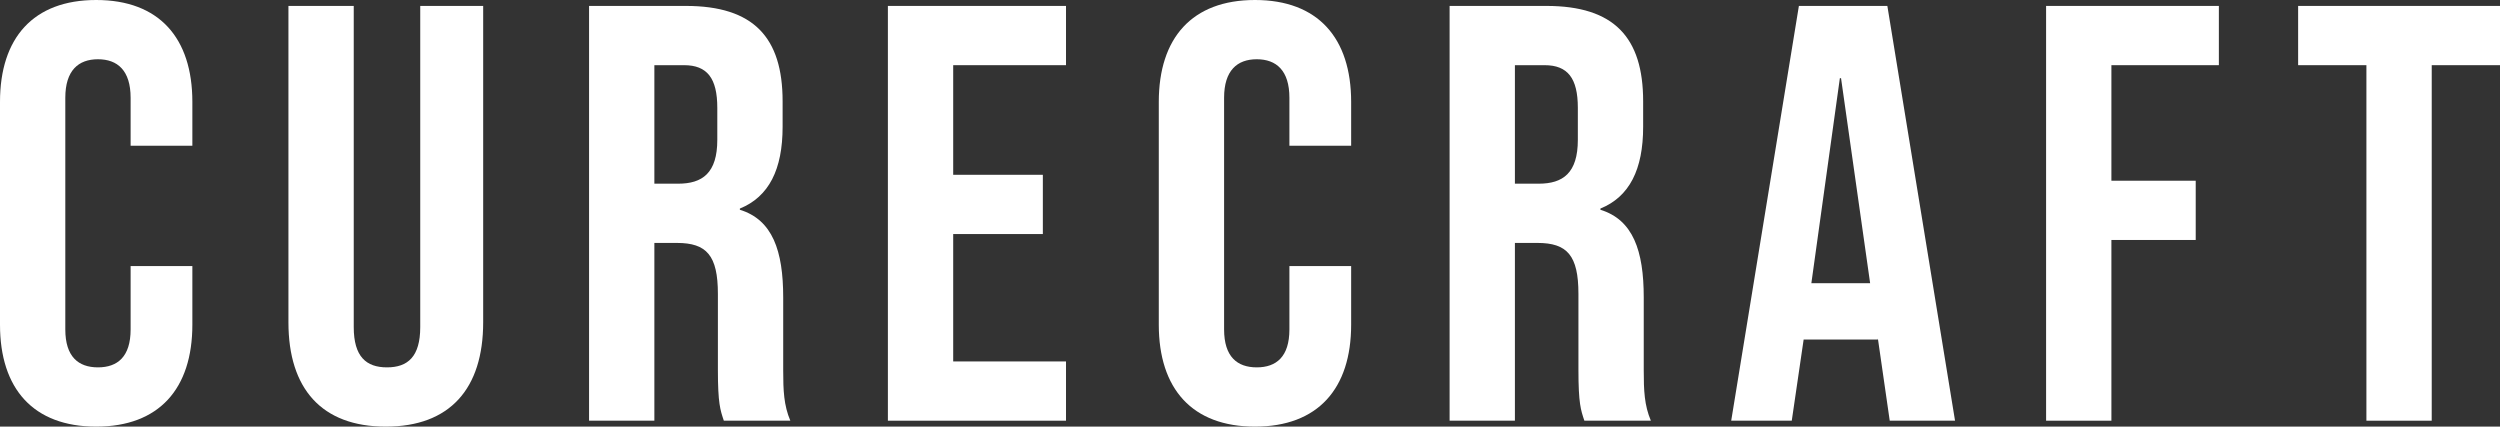
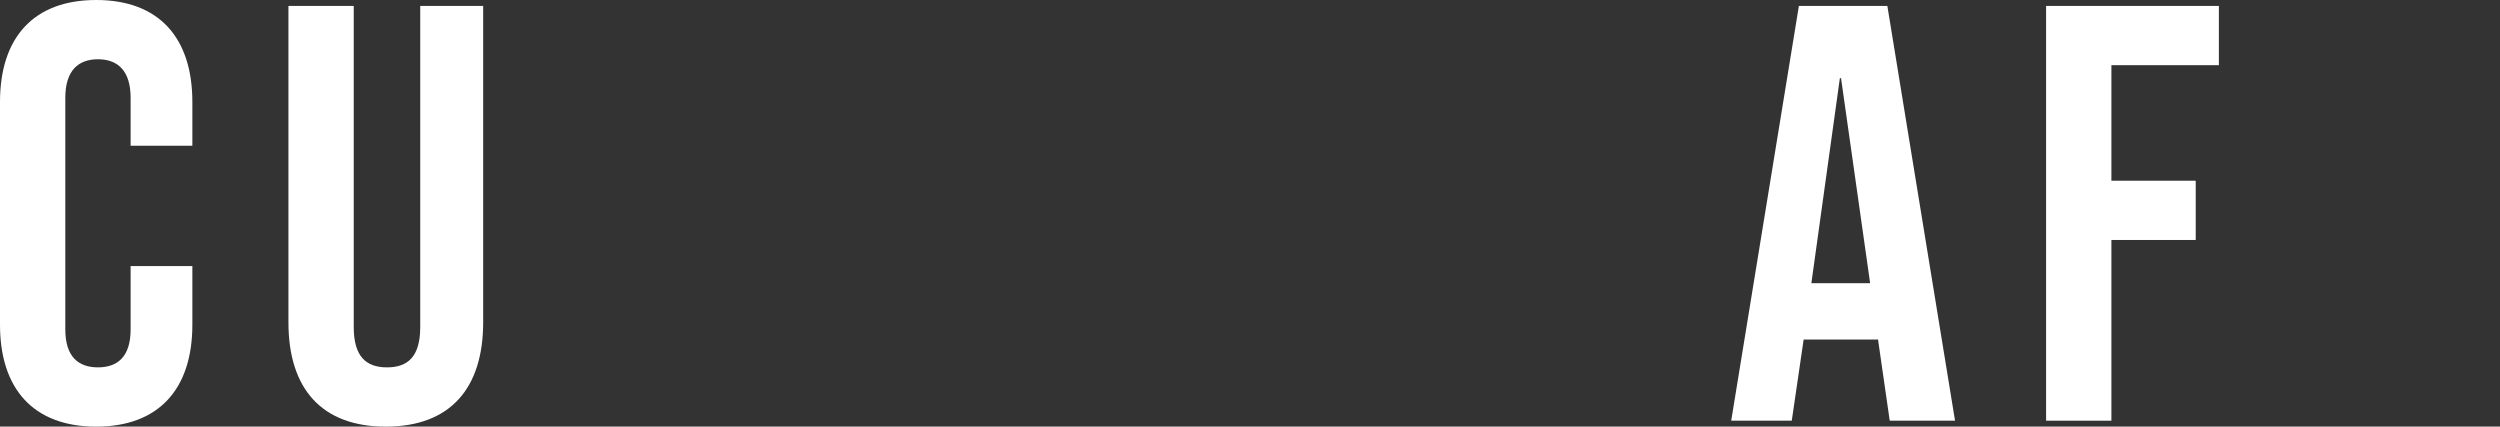
<svg xmlns="http://www.w3.org/2000/svg" width="586" height="100" viewBox="0 0 586 100" fill="none">
  <rect x="0" y="0" width="586" height="100" fill="#333333" stroke="none" />
  <path d="M22.545 100C7.793 100 0 91.111 0 76.111V23.889C0 8.889 7.793 0 22.545 0C37.297 0 45.09 8.889 45.09 23.889V34.167H30.617V22.917C30.617 16.528 27.555 13.889 22.962 13.889C18.37 13.889 15.308 16.528 15.308 22.917V77.222C15.308 83.611 18.37 86.111 22.962 86.111C27.555 86.111 30.617 83.611 30.617 77.222V62.361H45.09V76.111C45.09 91.111 37.297 100 22.545 100Z" fill="white" />
  <path d="M90.432 100C75.402 100 67.609 91.111 67.609 75.556V1.389H82.917V76.667C82.917 83.611 85.84 86.111 90.711 86.111C95.582 86.111 98.504 83.611 98.504 76.667V1.389H113.256V75.556C113.256 91.111 105.462 100 90.432 100Z" fill="white" />
-   <path d="M138.075 98.611V1.389H160.759C176.624 1.389 183.444 8.75 183.444 23.75V29.722C183.444 39.722 180.243 46.111 173.424 48.889V49.167C181.078 51.528 183.583 58.75 183.583 69.722V86.806C183.583 91.528 183.722 95 185.253 98.611H169.666C168.831 96.111 168.274 94.583 168.274 86.667V68.889C168.274 59.861 165.63 56.944 158.672 56.944H153.384V98.611H138.075ZM153.384 43.056H158.95C164.656 43.056 168.135 40.556 168.135 32.778V25.278C168.135 18.333 165.769 15.278 160.342 15.278H153.384V43.056Z" fill="white" />
-   <path d="M208.121 98.611V1.389H249.871V15.278H223.429V40.972H244.443V54.861H223.429V84.722H249.871V98.611H208.121Z" fill="white" />
-   <path d="M294.165 100C279.413 100 271.62 91.111 271.62 76.111V23.889C271.62 8.889 279.413 0 294.165 0C308.917 0 316.71 8.889 316.71 23.889V34.167H302.237V22.917C302.237 16.528 299.175 13.889 294.582 13.889C289.99 13.889 286.928 16.528 286.928 22.917V77.222C286.928 83.611 289.99 86.111 294.582 86.111C299.175 86.111 302.237 83.611 302.237 77.222V62.361H316.71V76.111C316.71 91.111 308.917 100 294.165 100Z" fill="white" />
-   <path d="M339.786 98.611V1.389H362.47C378.335 1.389 385.154 8.75 385.154 23.75V29.722C385.154 39.722 381.953 46.111 375.134 48.889V49.167C382.788 51.528 385.293 58.75 385.293 69.722V86.806C385.293 91.528 385.432 95 386.963 98.611H371.376C370.541 96.111 369.985 94.583 369.985 86.667V68.889C369.985 59.861 367.341 56.944 360.382 56.944H355.094V98.611H339.786ZM355.094 43.056H360.661C366.366 43.056 369.846 40.556 369.846 32.778V25.278C369.846 18.333 367.48 15.278 362.052 15.278H355.094V43.056Z" fill="white" />
  <path d="M405.795 98.611L421.66 1.389H442.396L458.261 98.611H442.953L440.169 79.306V79.583H422.774L419.99 98.611H405.795ZM424.583 66.389H438.36L431.541 18.333H431.263L424.583 66.389Z" fill="white" />
  <path d="M479.605 98.611V1.389H520.102V15.278H494.913V42.361H514.675V56.25H494.913V98.611H479.605Z" fill="white" />
-   <path d="M554.687 98.611V15.278H538.683V1.389H586V15.278H569.996V98.611H554.687Z" fill="white" />
</svg>